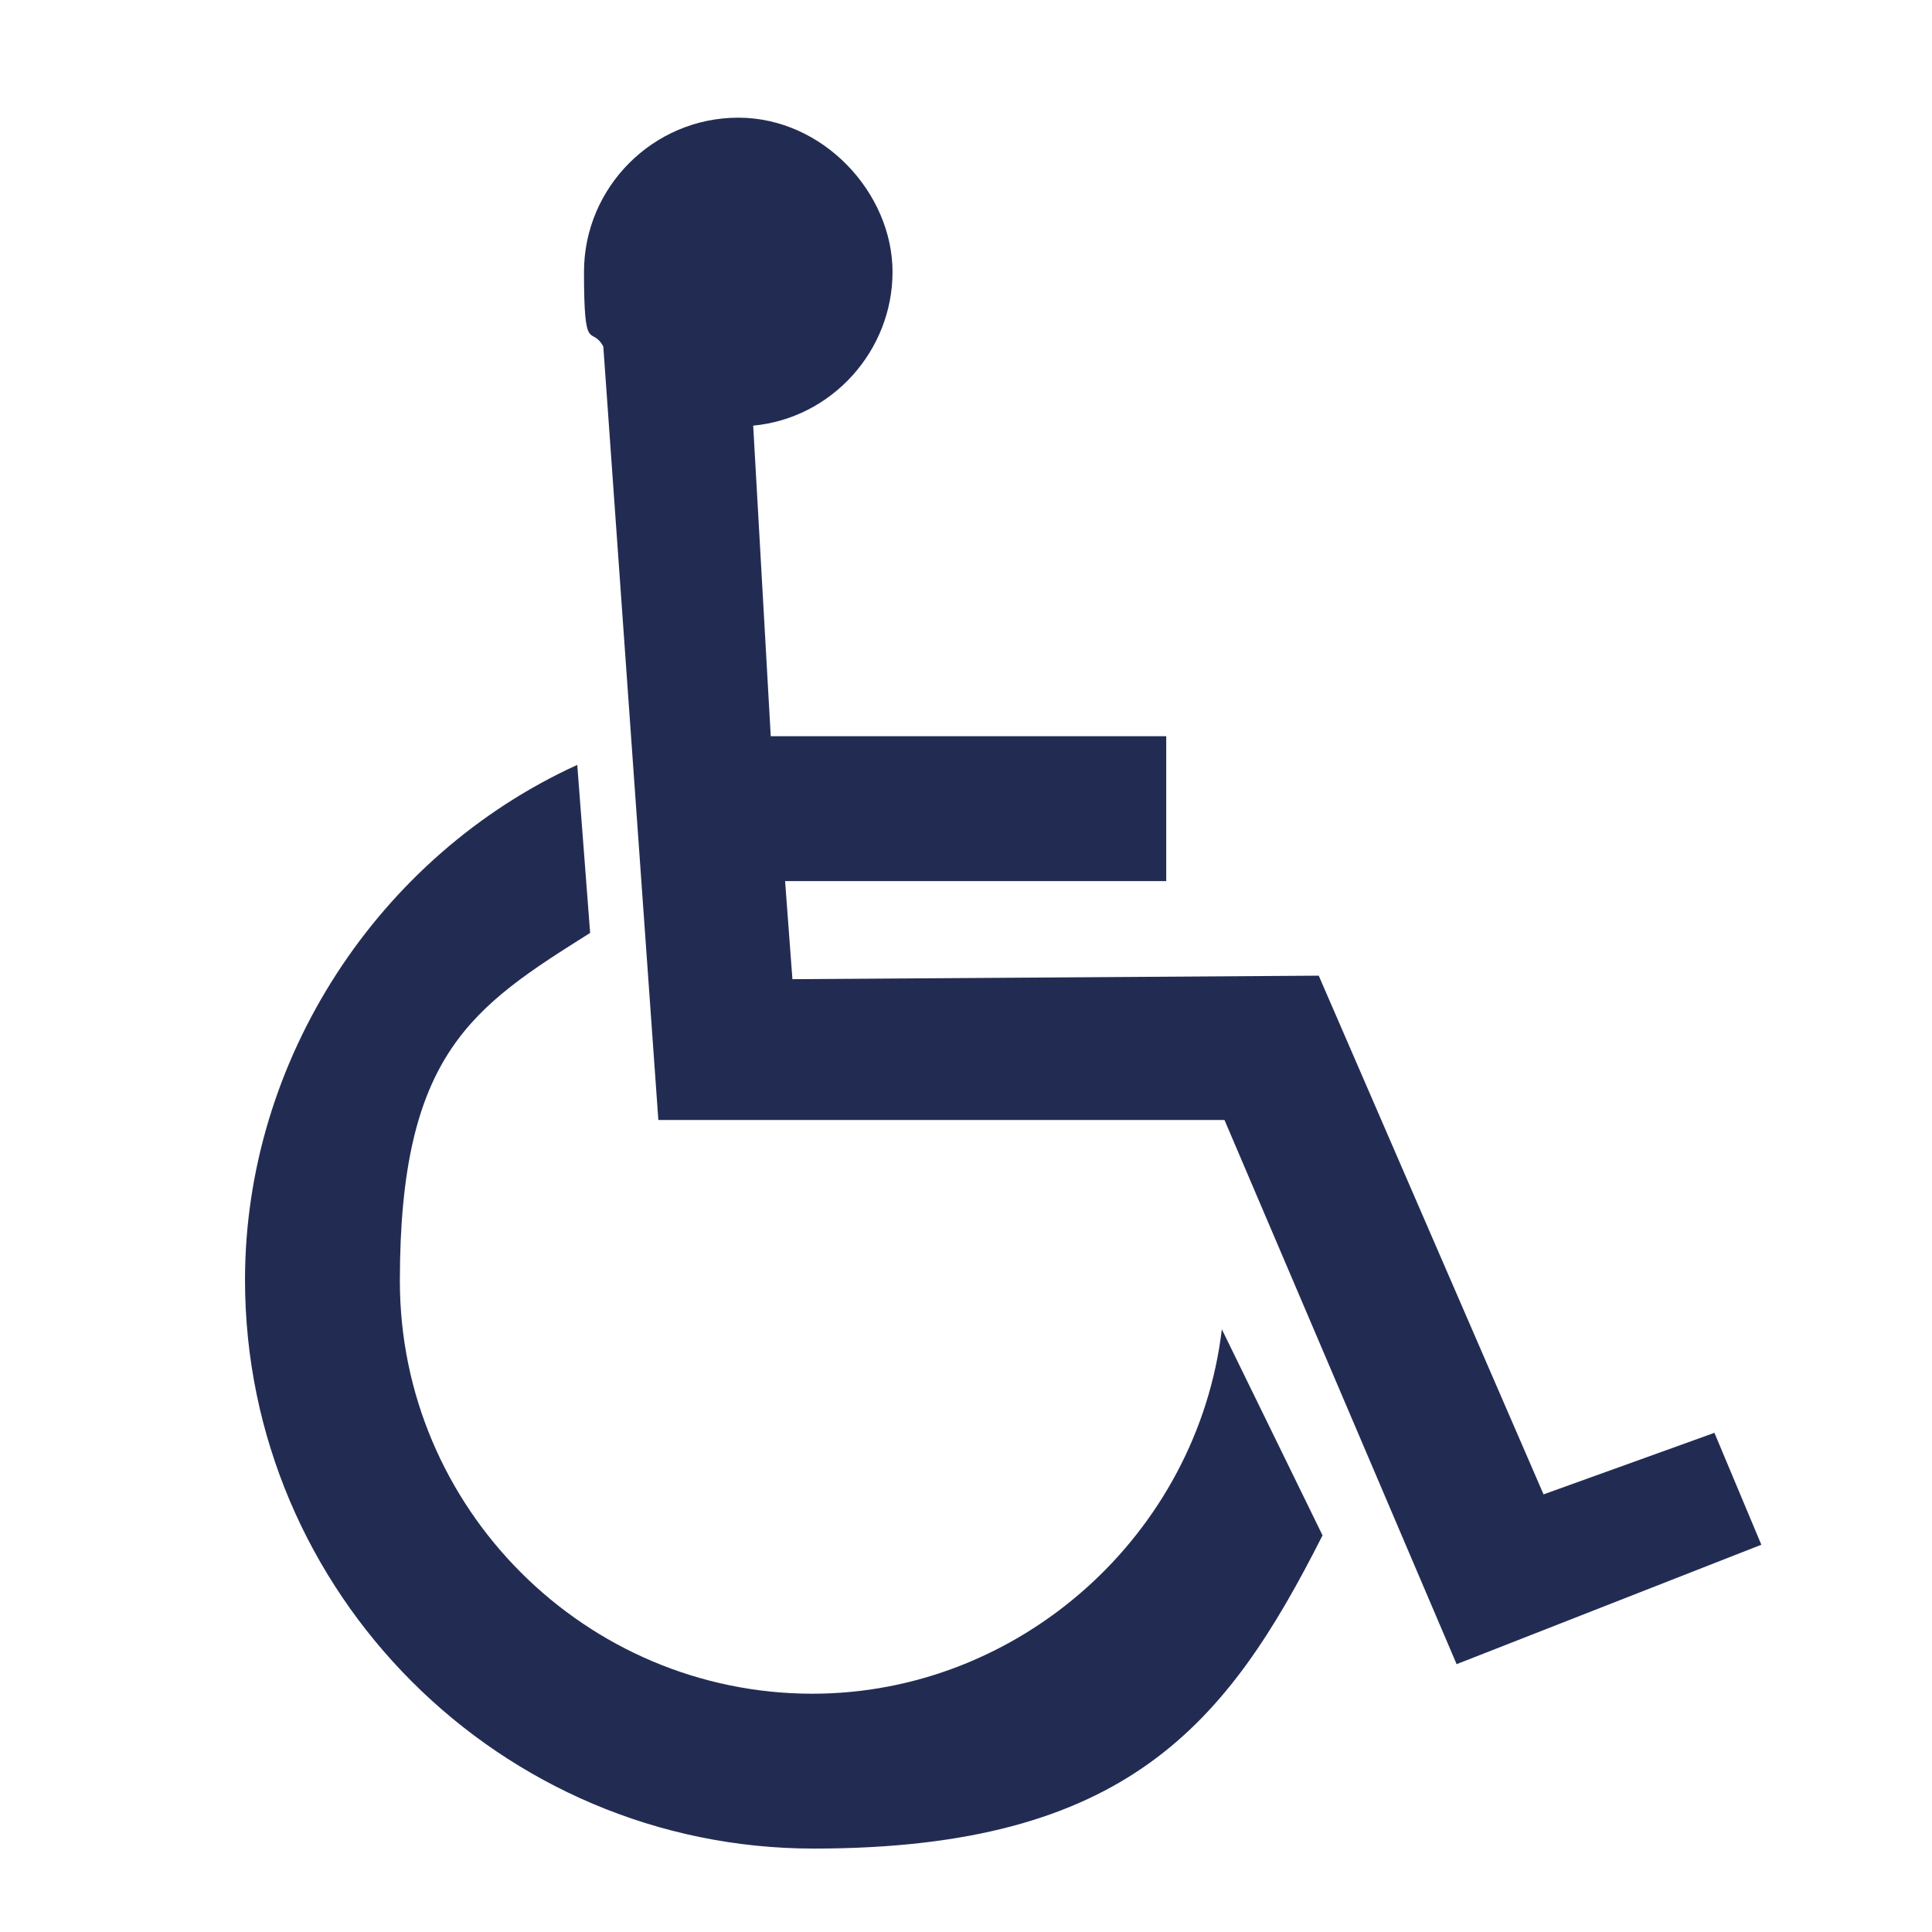
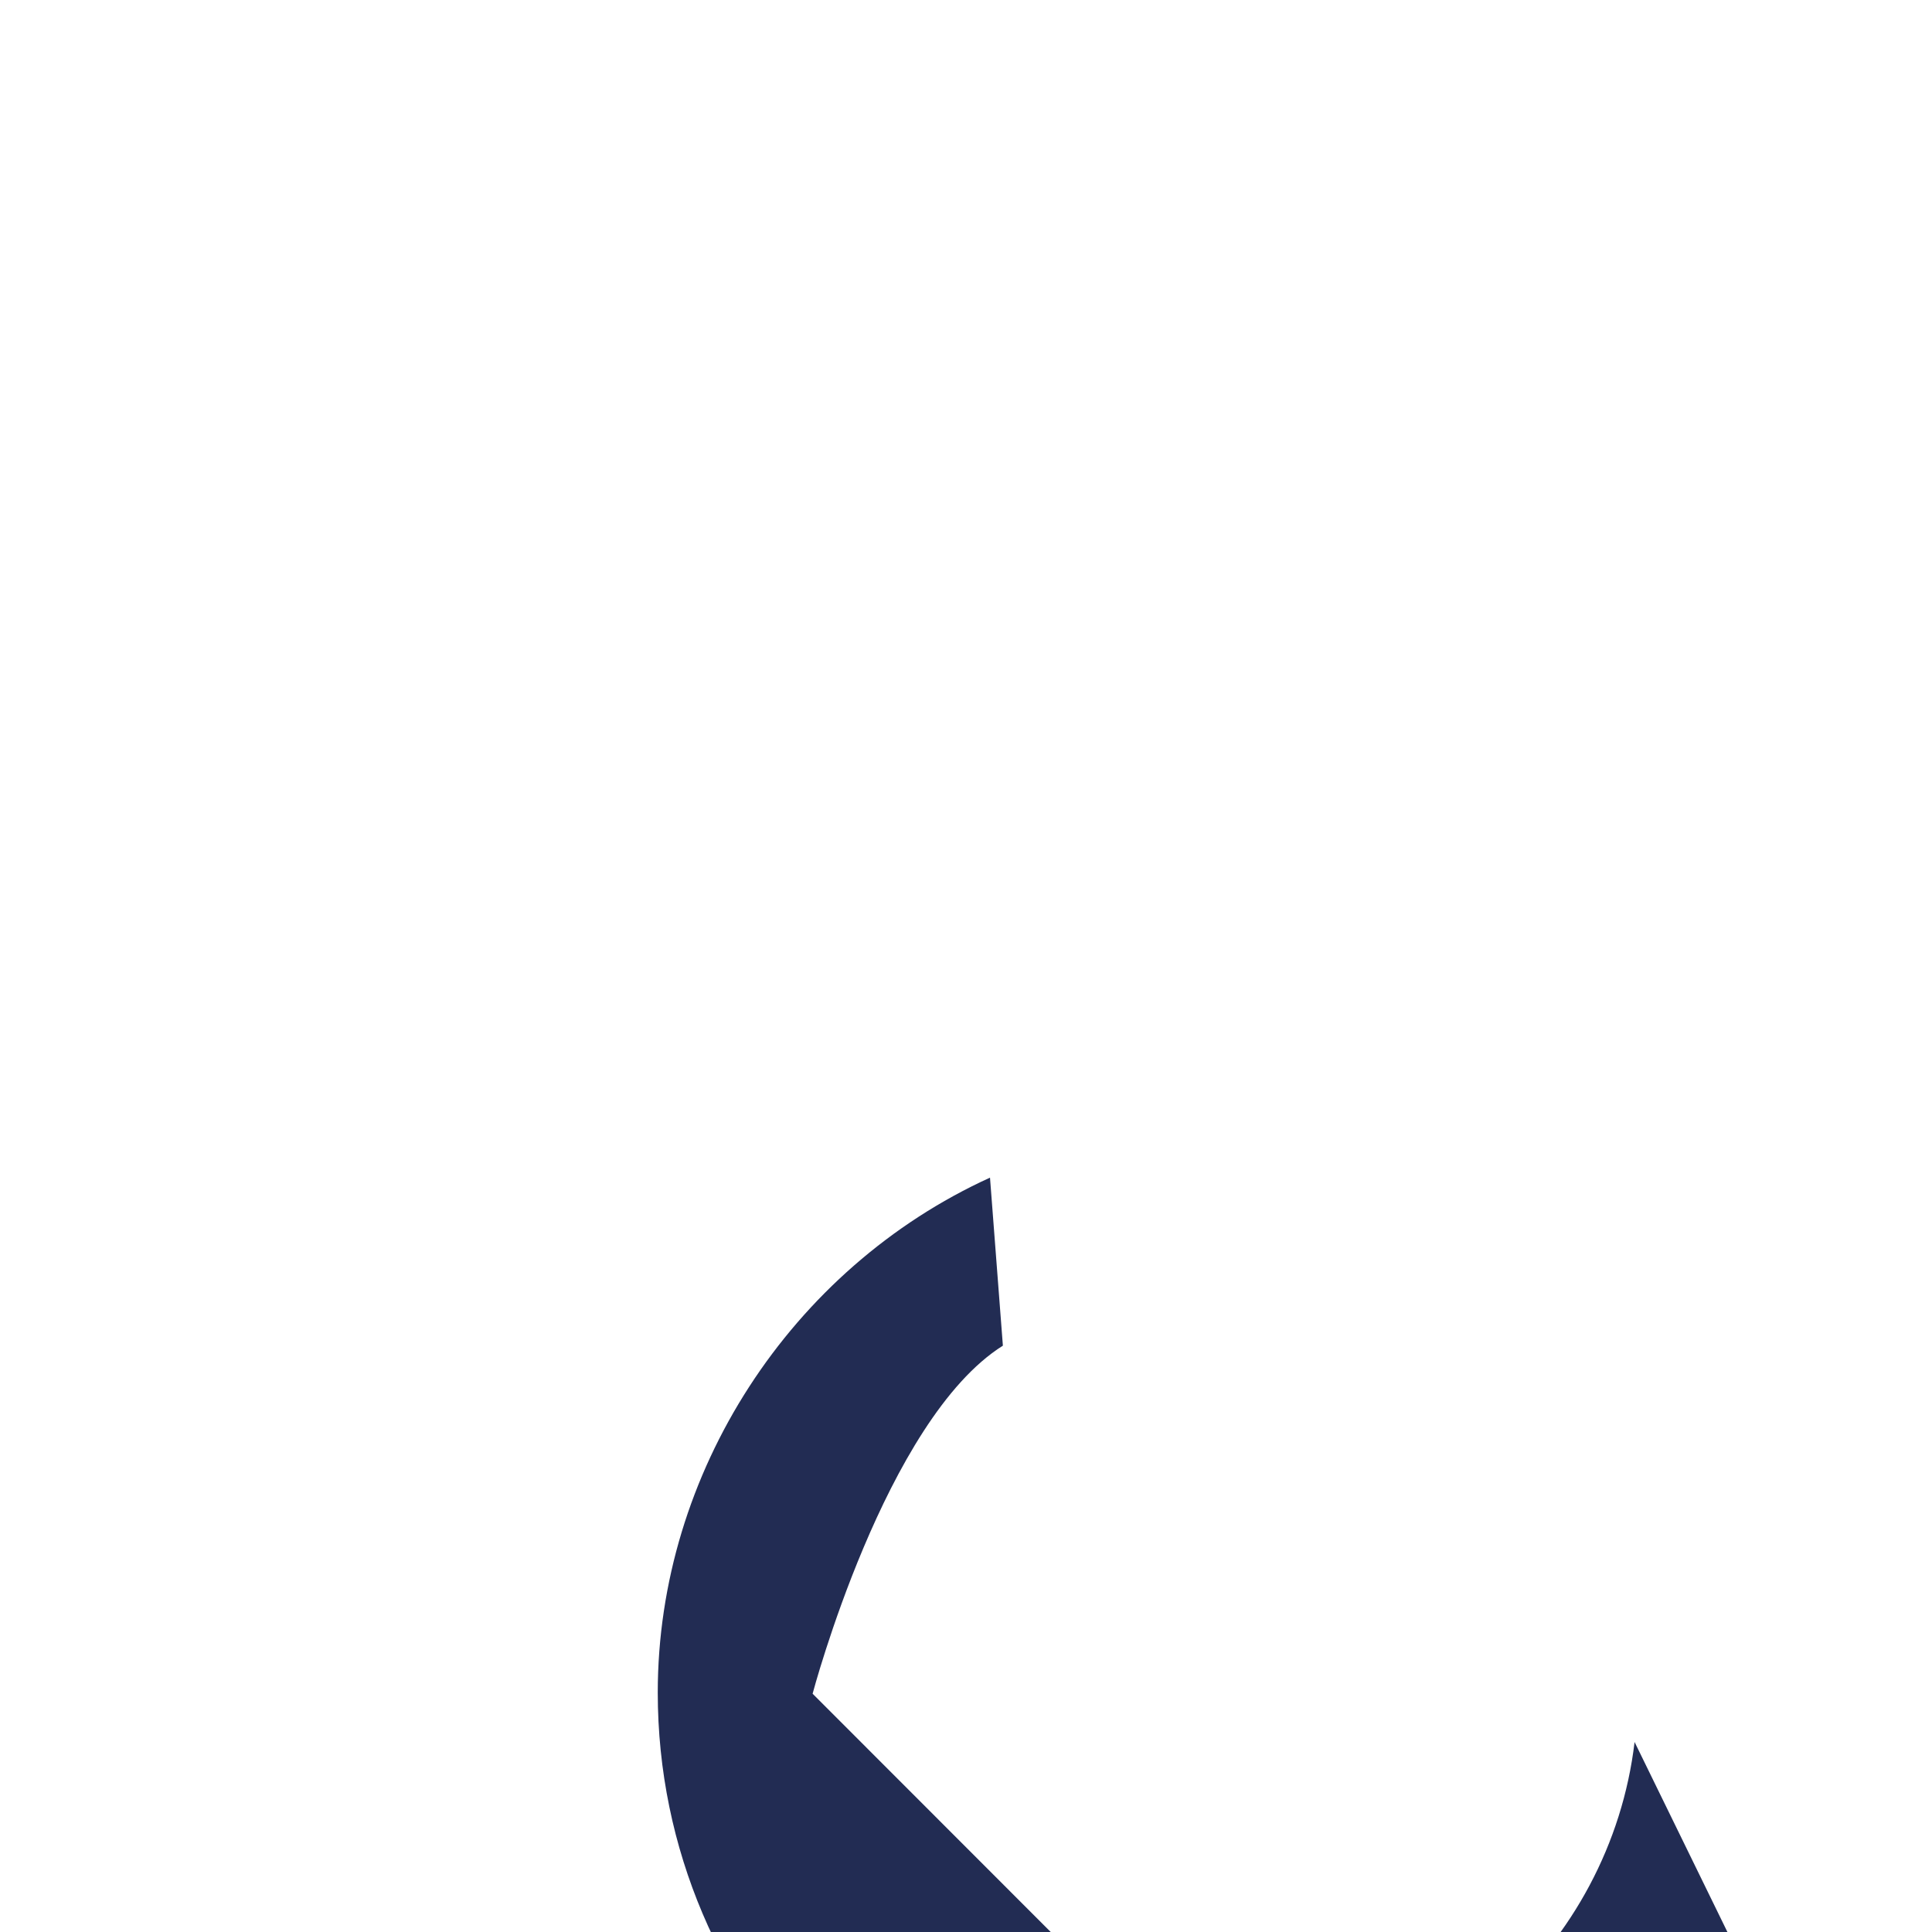
<svg xmlns="http://www.w3.org/2000/svg" id="Layer_1" version="1.1" viewBox="0 0 660 660">
  <defs>
    <style> .st0 { fill: #222c53; fill-rule: evenodd; } </style>
  </defs>
-   <path class="st0" d="M585.6,489.5l-58.3,21-76.8-177.2-179.8,1.2-2.5-33.5h130.2c0,0,0-49.5,0-49.5h-135.1c0,0-6-106.1-6-106.1,26.8-2.5,47.6-25.5,47.6-52.5s-23.7-52.7-52.7-52.7-52.7,23.7-52.7,52.7,2.5,17.9,6.6,25.5l18.8,264.2h193.4c0,0,79.3,185.9,79.3,185.9l104.1-40.8-16.1-38.4Z" />
-   <path class="st0" d="M277.6,578.6c-77.6,0-141-63.3-141-141s24.8-93.6,65-118.9l-4.4-57.4c-68,31-113.5,100.8-113.5,175.9,0,107,87.3,194.3,194.3,194.3s141.2-42.5,173.8-107l-34.4-70.4c-8.3,69.9-68.8,124.5-139.9,124.5Z" />
+   <path class="st0" d="M277.6,578.6s24.8-93.6,65-118.9l-4.4-57.4c-68,31-113.5,100.8-113.5,175.9,0,107,87.3,194.3,194.3,194.3s141.2-42.5,173.8-107l-34.4-70.4c-8.3,69.9-68.8,124.5-139.9,124.5Z" />
</svg>